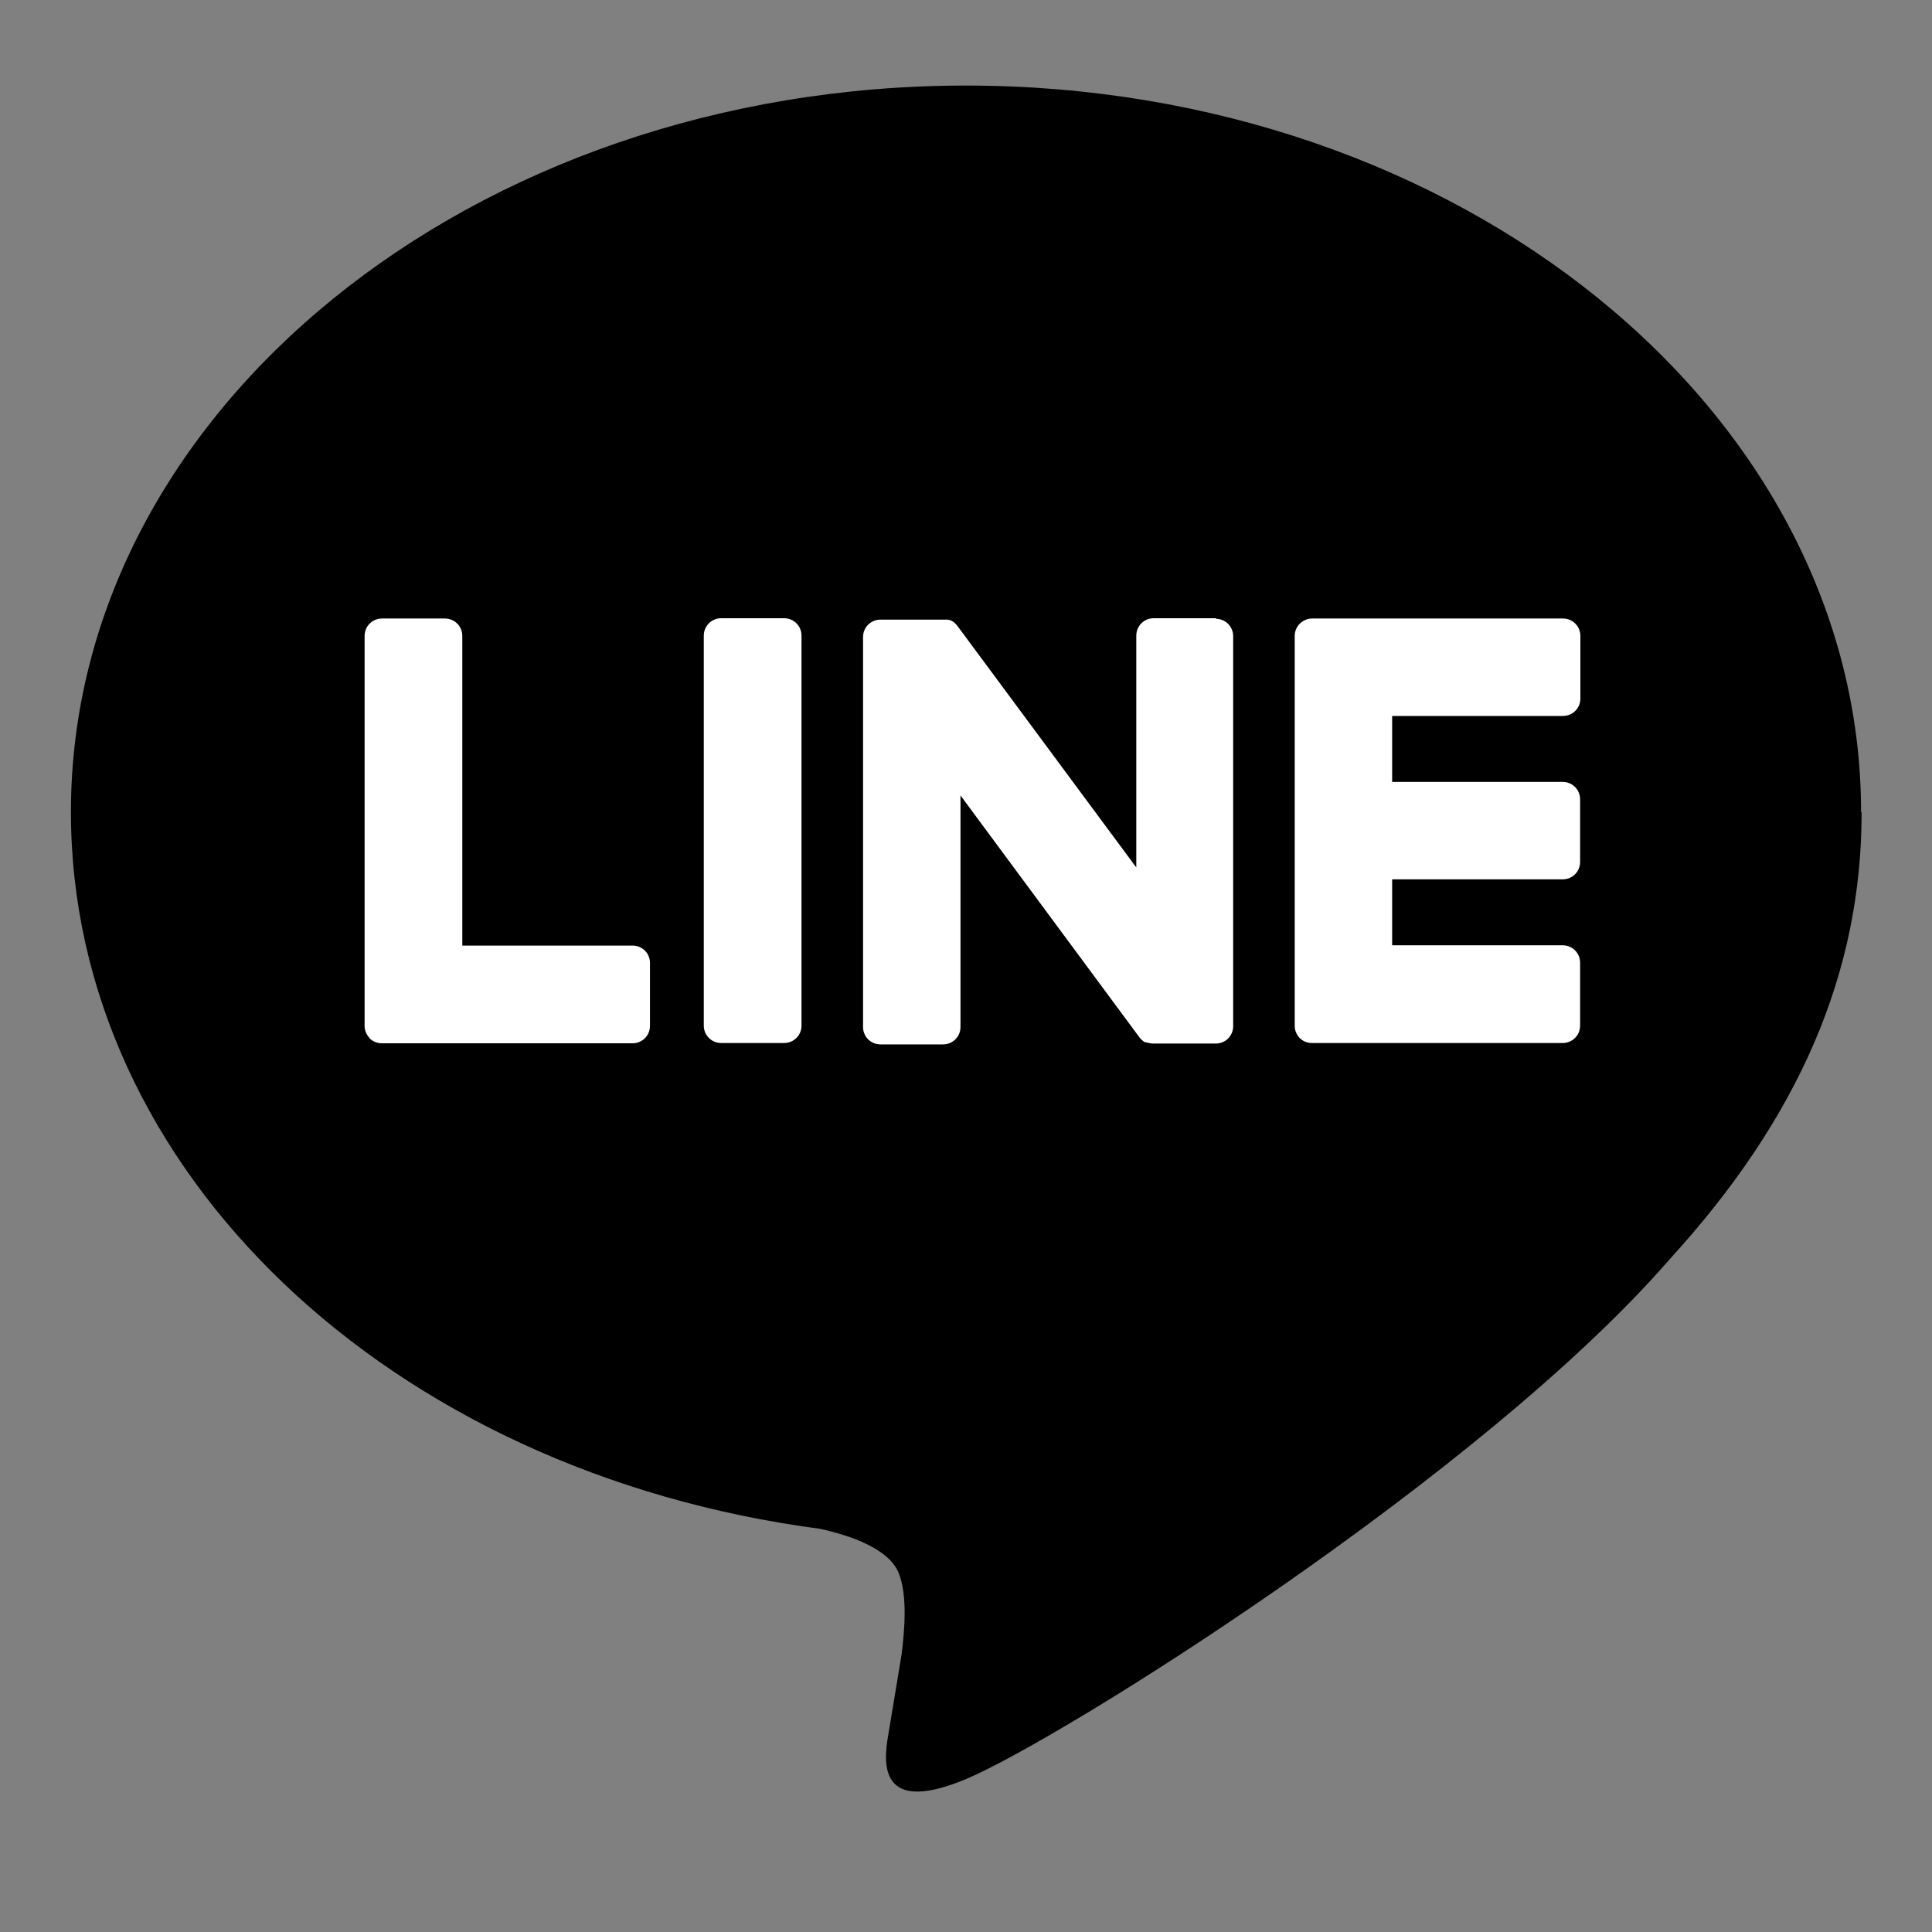
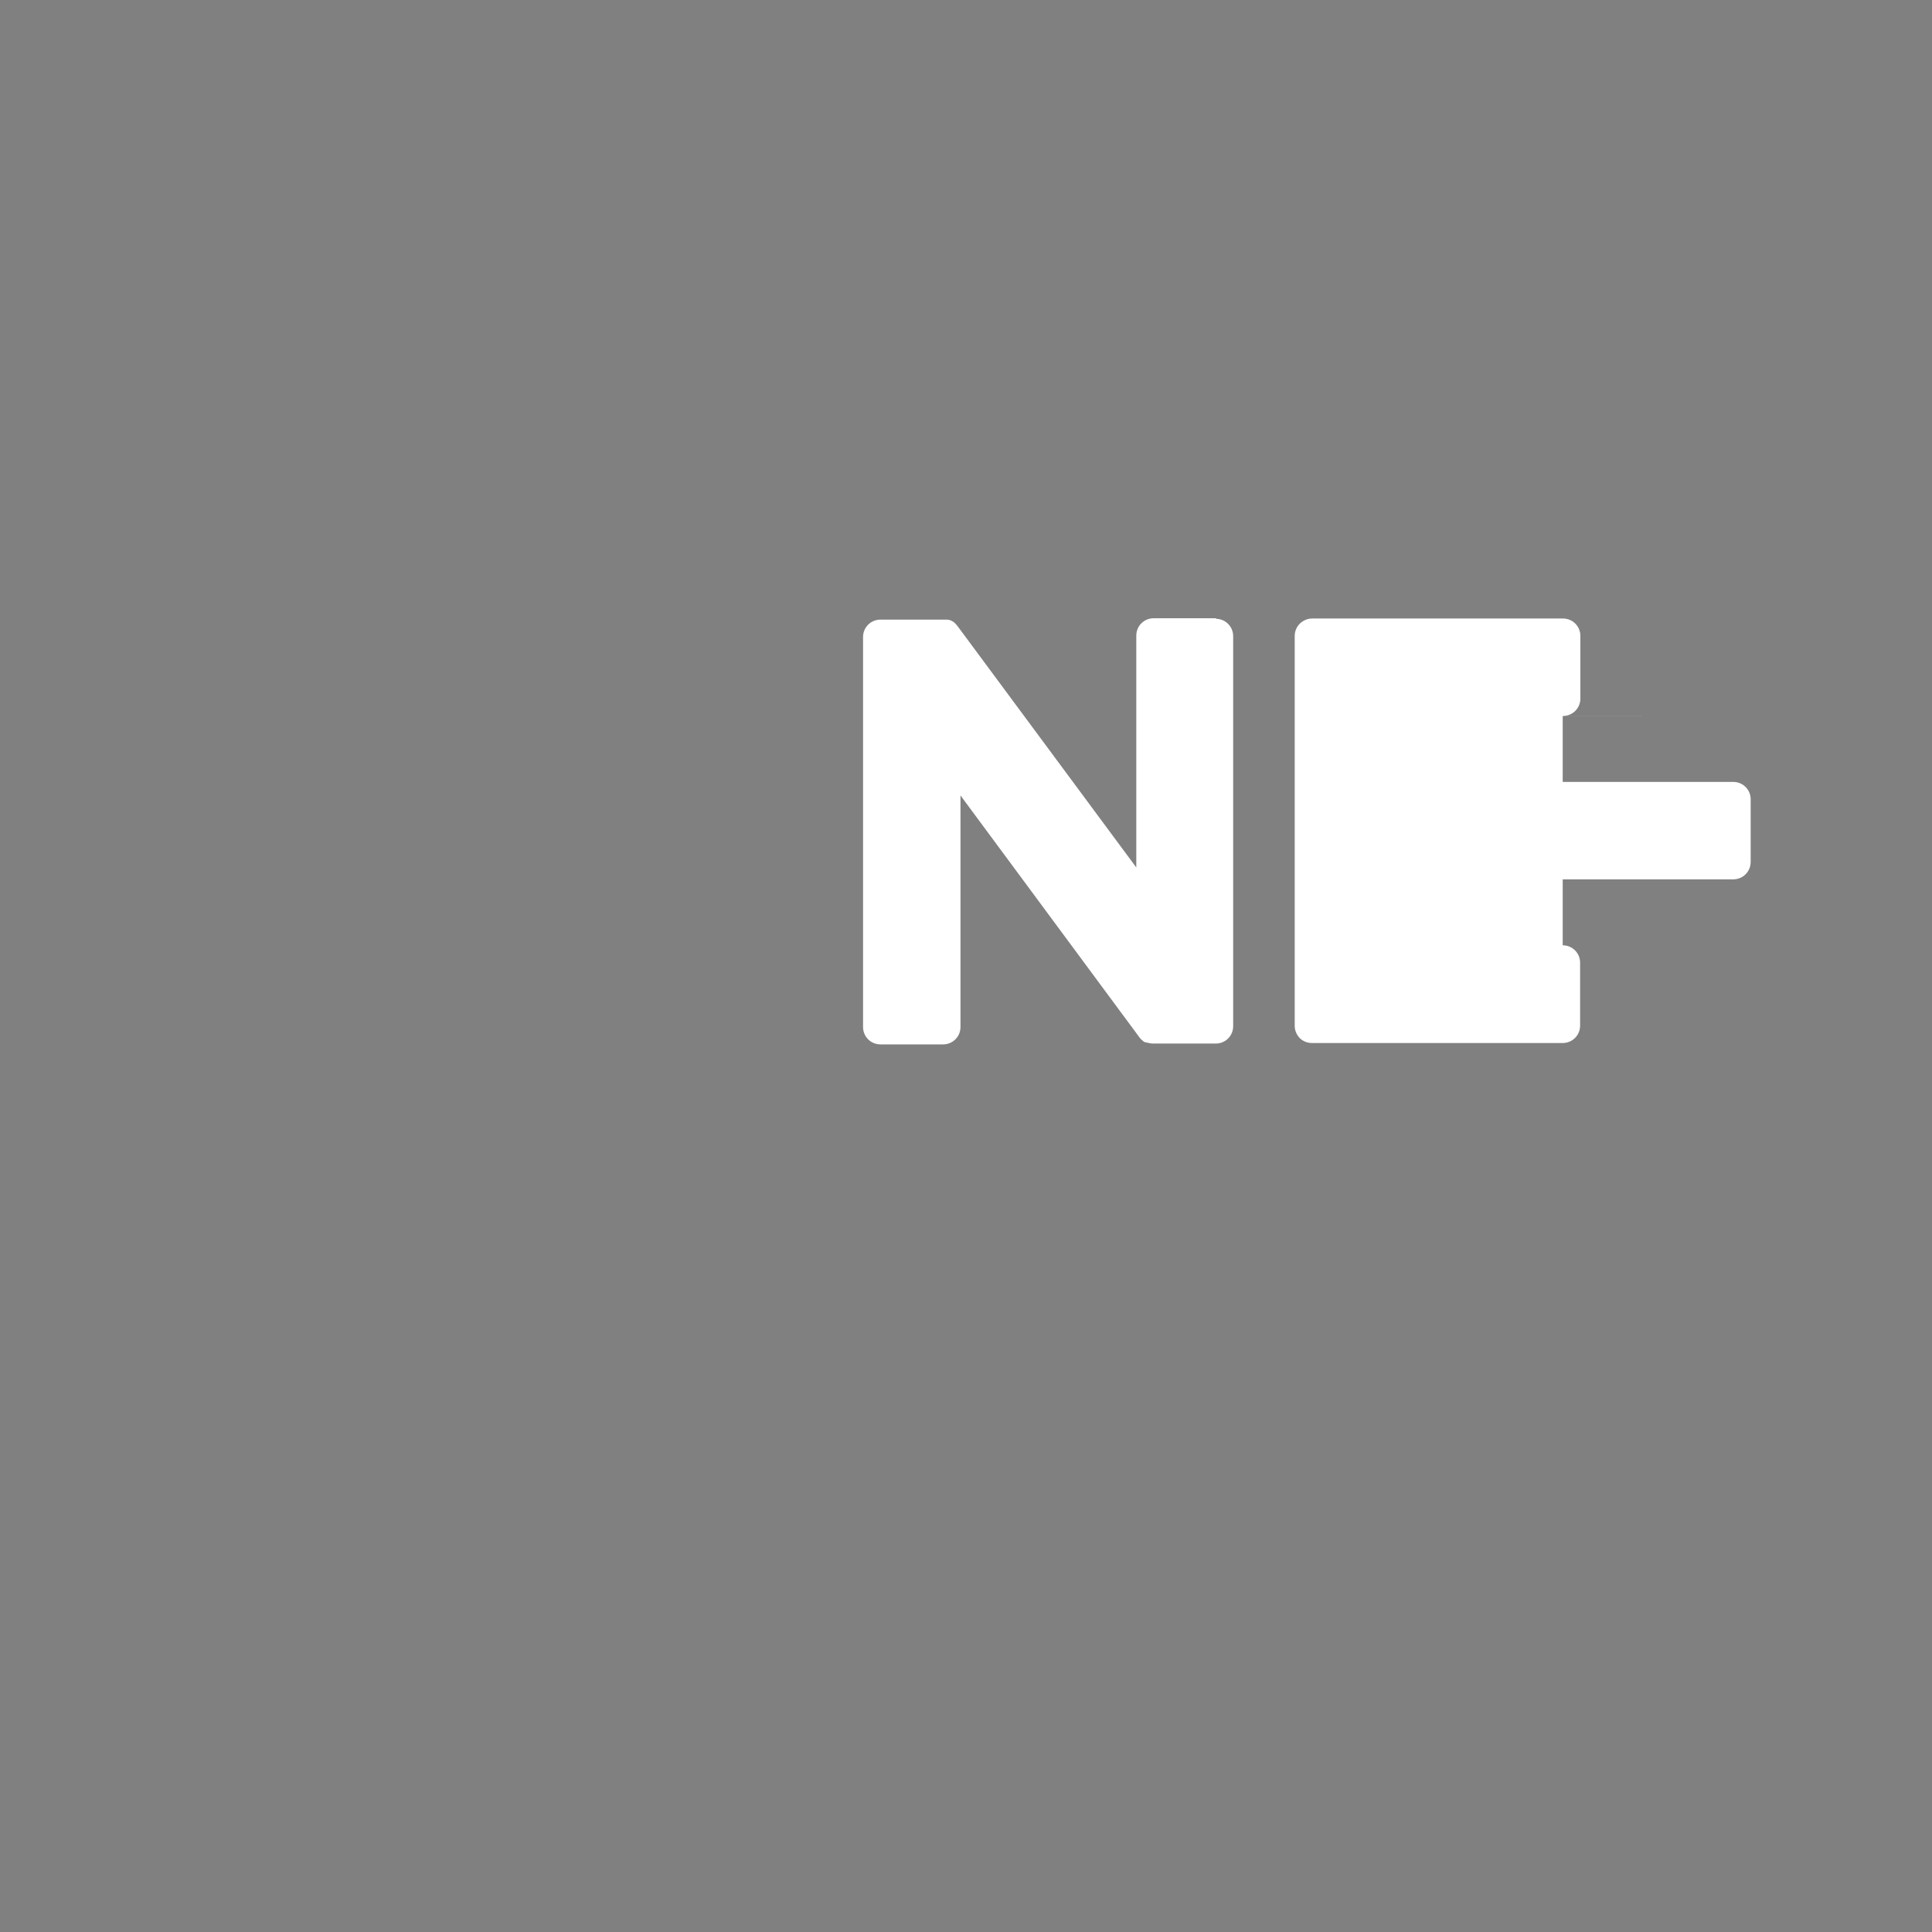
<svg xmlns="http://www.w3.org/2000/svg" id="_圖層_1" data-name="圖層 1" viewBox="0 0 70 70">
  <rect x="0" y="0" width="70" height="70" fill="#808080" stroke="none" />
  <defs>
    <style>
      .cls-1, .cls-2 {
        stroke-width: 0px;
      }

      .cls-2 {
        fill: #fff;
      }
    </style>
  </defs>
  <g id="FULL_COLOR_ICON" data-name="FULL COLOR ICON">
    <g id="TYPE_A" data-name="TYPE A">
      <g>
-         <path class="cls-1" d="m67.43,29.42c0-14.51-14.55-26.32-32.43-26.32S2.57,14.9,2.57,29.42c0,13.01,11.54,23.91,27.13,25.97,1.06.23,2.49.7,2.86,1.6.33.82.21,2.1.11,2.93,0,0-.38,2.29-.46,2.78-.14.82-.65,3.21,2.81,1.75,3.46-1.46,18.68-11,25.48-18.83h0c4.7-5.15,6.95-10.39,6.95-16.19" />
        <g>
-           <path class="cls-2" d="m28.41,22.4h-2.28c-.35,0-.63.28-.63.63v14.13c0,.35.28.63.63.63h2.28c.35,0,.63-.28.63-.63v-14.13c0-.35-.28-.63-.63-.63" />
          <path class="cls-2" d="m44.07,22.4h-2.27c-.35,0-.63.28-.63.63v8.4l-6.48-8.75s-.03-.04-.05-.06c0,0,0,0,0,0-.01-.01-.03-.03-.04-.04,0,0,0,0-.01-.01-.01,0-.02-.02-.03-.03,0,0-.01,0-.02-.01-.01,0-.02-.02-.03-.02,0,0-.01,0-.02-.01-.01,0-.02-.01-.03-.02,0,0-.01,0-.02,0-.01,0-.02-.01-.04-.02,0,0-.01,0-.02,0-.01,0-.02,0-.04-.01,0,0-.01,0-.02,0-.01,0-.02,0-.04,0,0,0-.02,0-.03,0-.01,0-.02,0-.03,0-.01,0-.02,0-.03,0,0,0-.01,0-.02,0h-2.27c-.35,0-.63.28-.63.63v14.13c0,.35.28.63.63.63h2.27c.35,0,.63-.28.63-.63v-8.39l6.48,8.76c.04.06.1.11.16.16,0,0,0,0,0,0,.01,0,.03.02.04.02,0,0,.01,0,.02,0,0,0,.02.01.03.01.01,0,.02,0,.03.01,0,0,.01,0,.02,0,.01,0,.03,0,.04.01,0,0,0,0,0,0,.05.01.11.02.16.02h2.27c.35,0,.63-.28.63-.63v-14.13c0-.35-.28-.63-.63-.63" />
-           <path class="cls-2" d="m22.93,34.26h-6.18v-11.22c0-.35-.28-.63-.63-.63h-2.28c-.35,0-.63.28-.63.63v14.13h0c0,.17.07.32.18.44,0,0,0,0,0,.01,0,0,0,0,0,0,.11.11.27.18.44.18h9.09c.35,0,.63-.28.63-.63v-2.28c0-.35-.28-.63-.63-.63" />
-           <path class="cls-2" d="m56.63,25.94c.35,0,.63-.28.63-.63v-2.27c0-.35-.28-.63-.63-.63h-9.09c-.17,0-.32.07-.44.18,0,0,0,0,0,0,0,0,0,0-.01.01-.11.11-.18.27-.18.44h0v14.13h0c0,.17.07.32.18.44,0,0,0,0,0,0,0,0,0,0,0,0,.11.11.27.18.44.18h9.09c.35,0,.63-.28.63-.63v-2.28c0-.35-.28-.63-.63-.63h-6.18v-2.39h6.18c.35,0,.63-.28.63-.63v-2.27c0-.35-.28-.63-.63-.63h-6.18v-2.39h6.18Z" />
+           <path class="cls-2" d="m56.63,25.94c.35,0,.63-.28.63-.63v-2.27c0-.35-.28-.63-.63-.63h-9.09c-.17,0-.32.07-.44.18,0,0,0,0,0,0,0,0,0,0-.01.01-.11.11-.18.27-.18.44h0v14.13h0c0,.17.07.32.18.44,0,0,0,0,0,0,0,0,0,0,0,0,.11.11.27.18.44.18h9.09c.35,0,.63-.28.63-.63v-2.28c0-.35-.28-.63-.63-.63v-2.39h6.18c.35,0,.63-.28.63-.63v-2.27c0-.35-.28-.63-.63-.63h-6.18v-2.39h6.18Z" />
        </g>
      </g>
    </g>
  </g>
</svg>